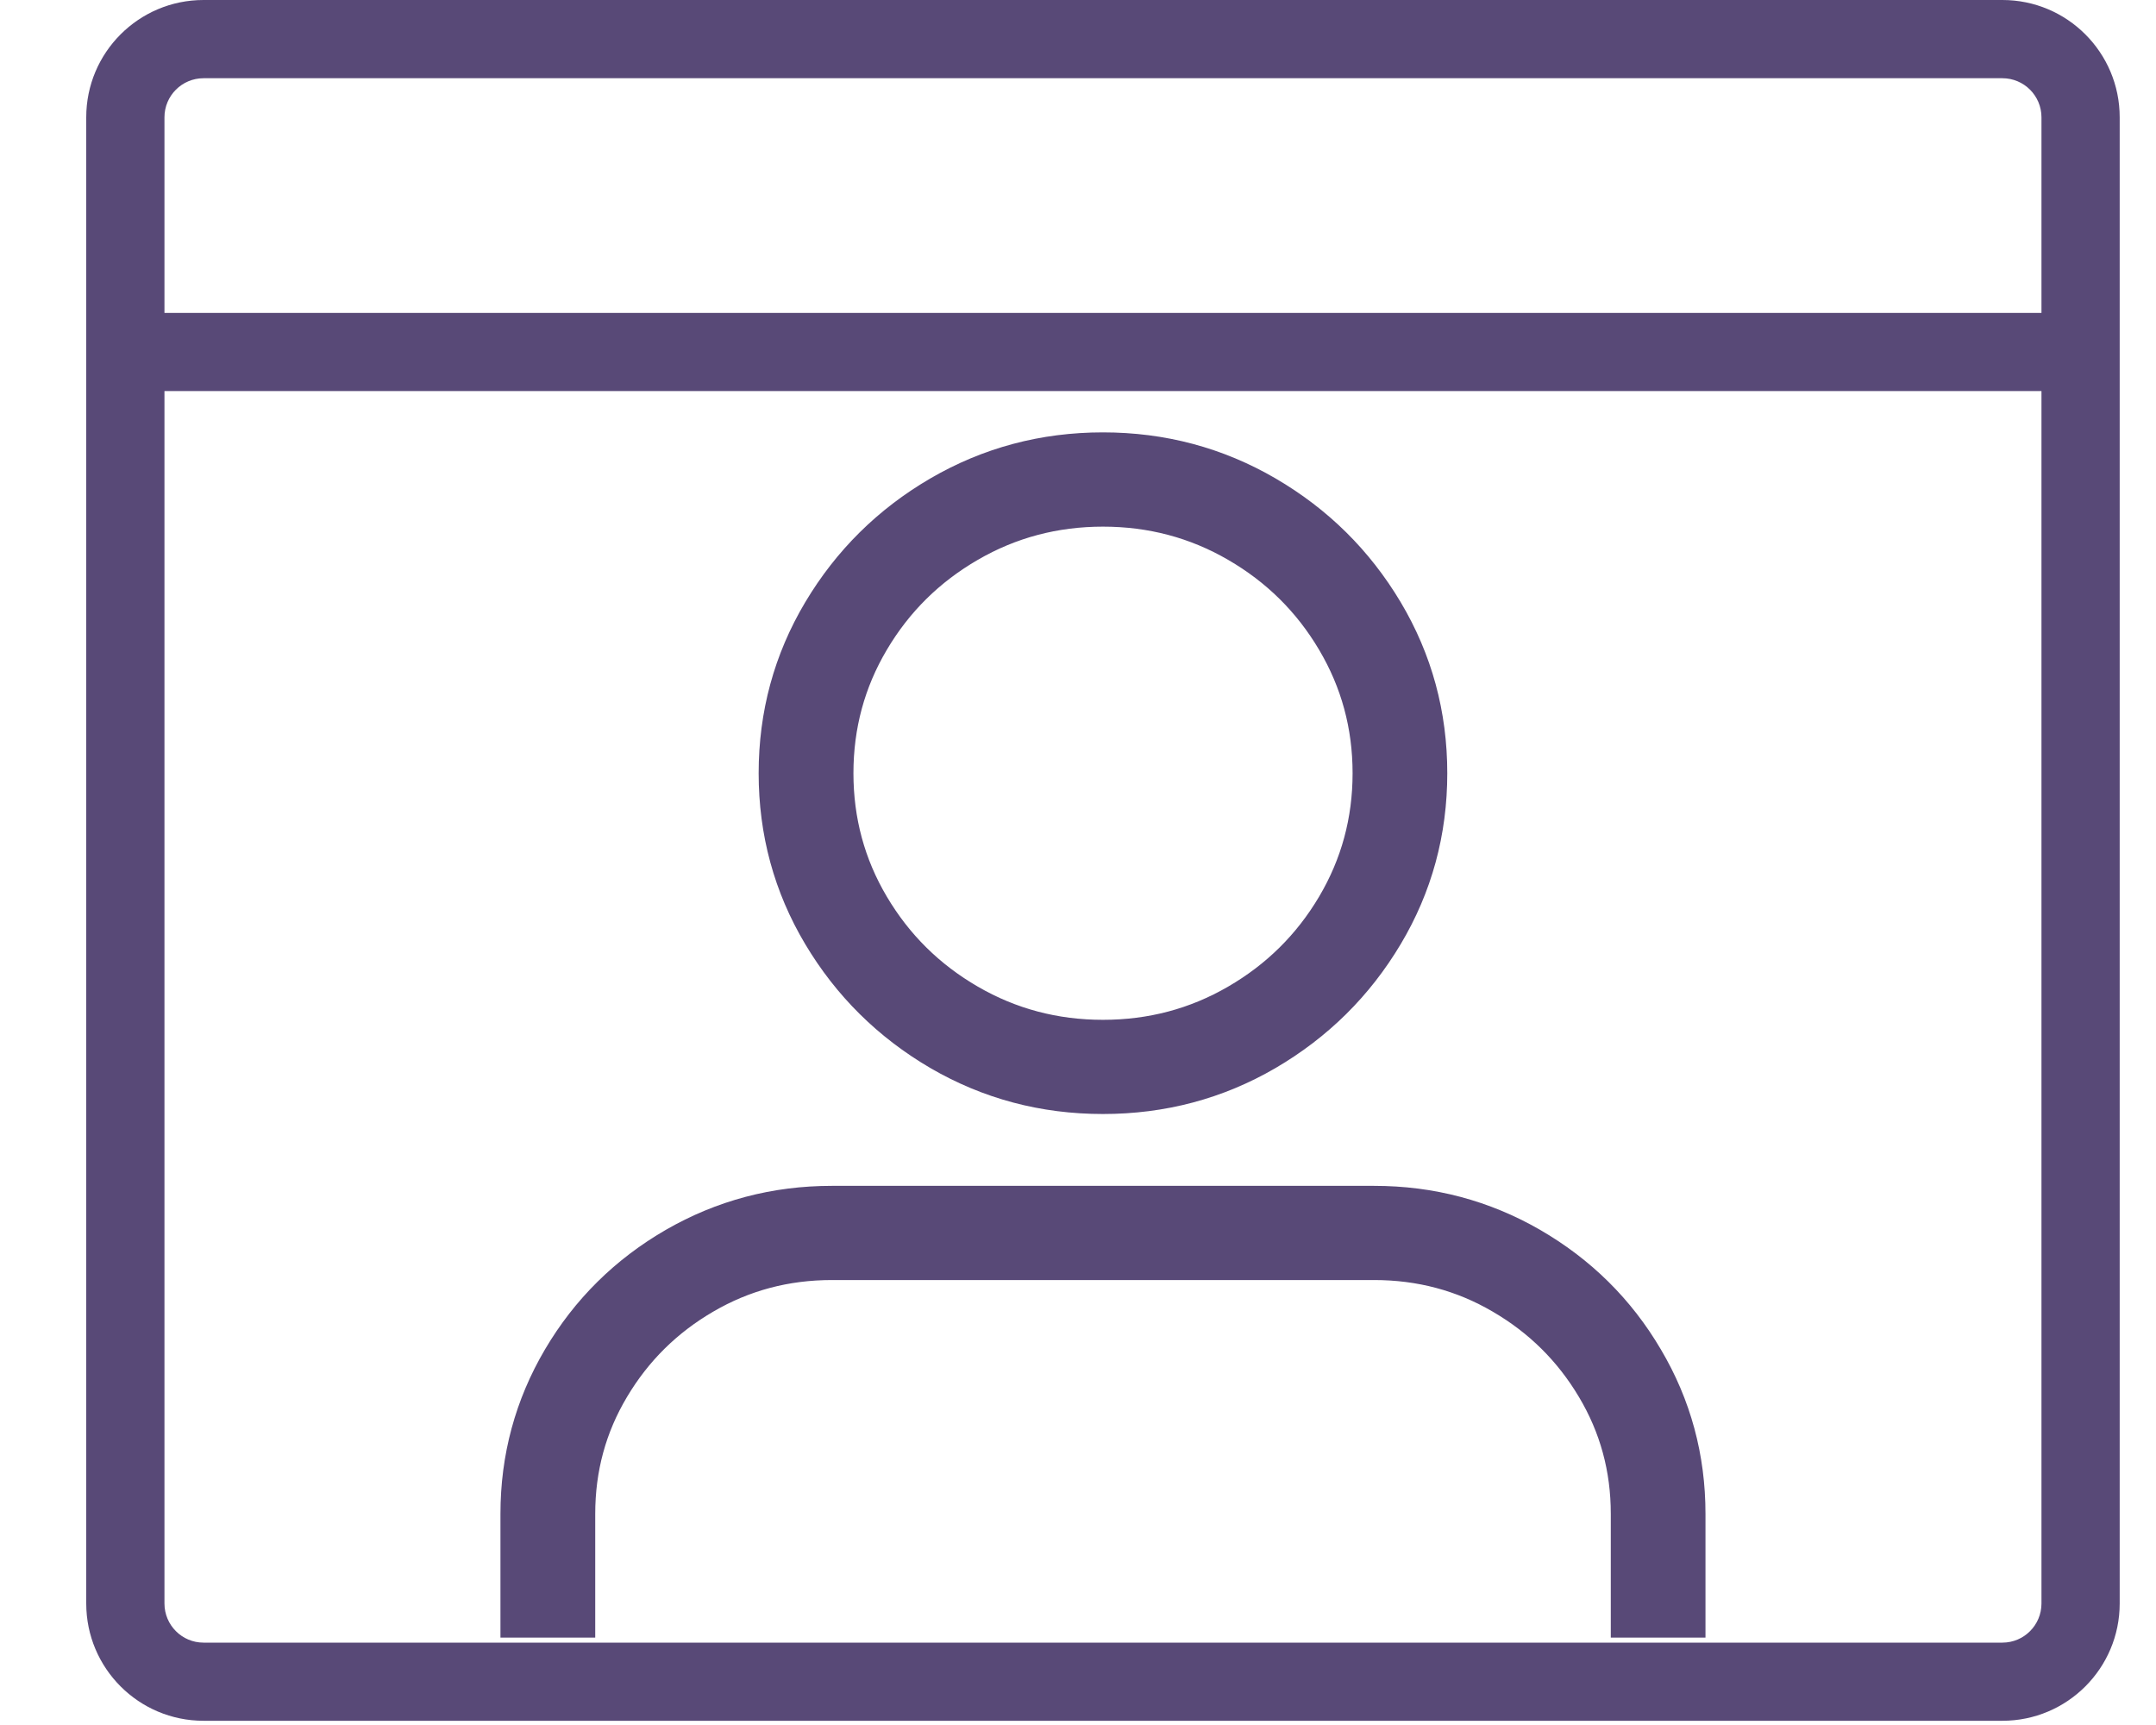
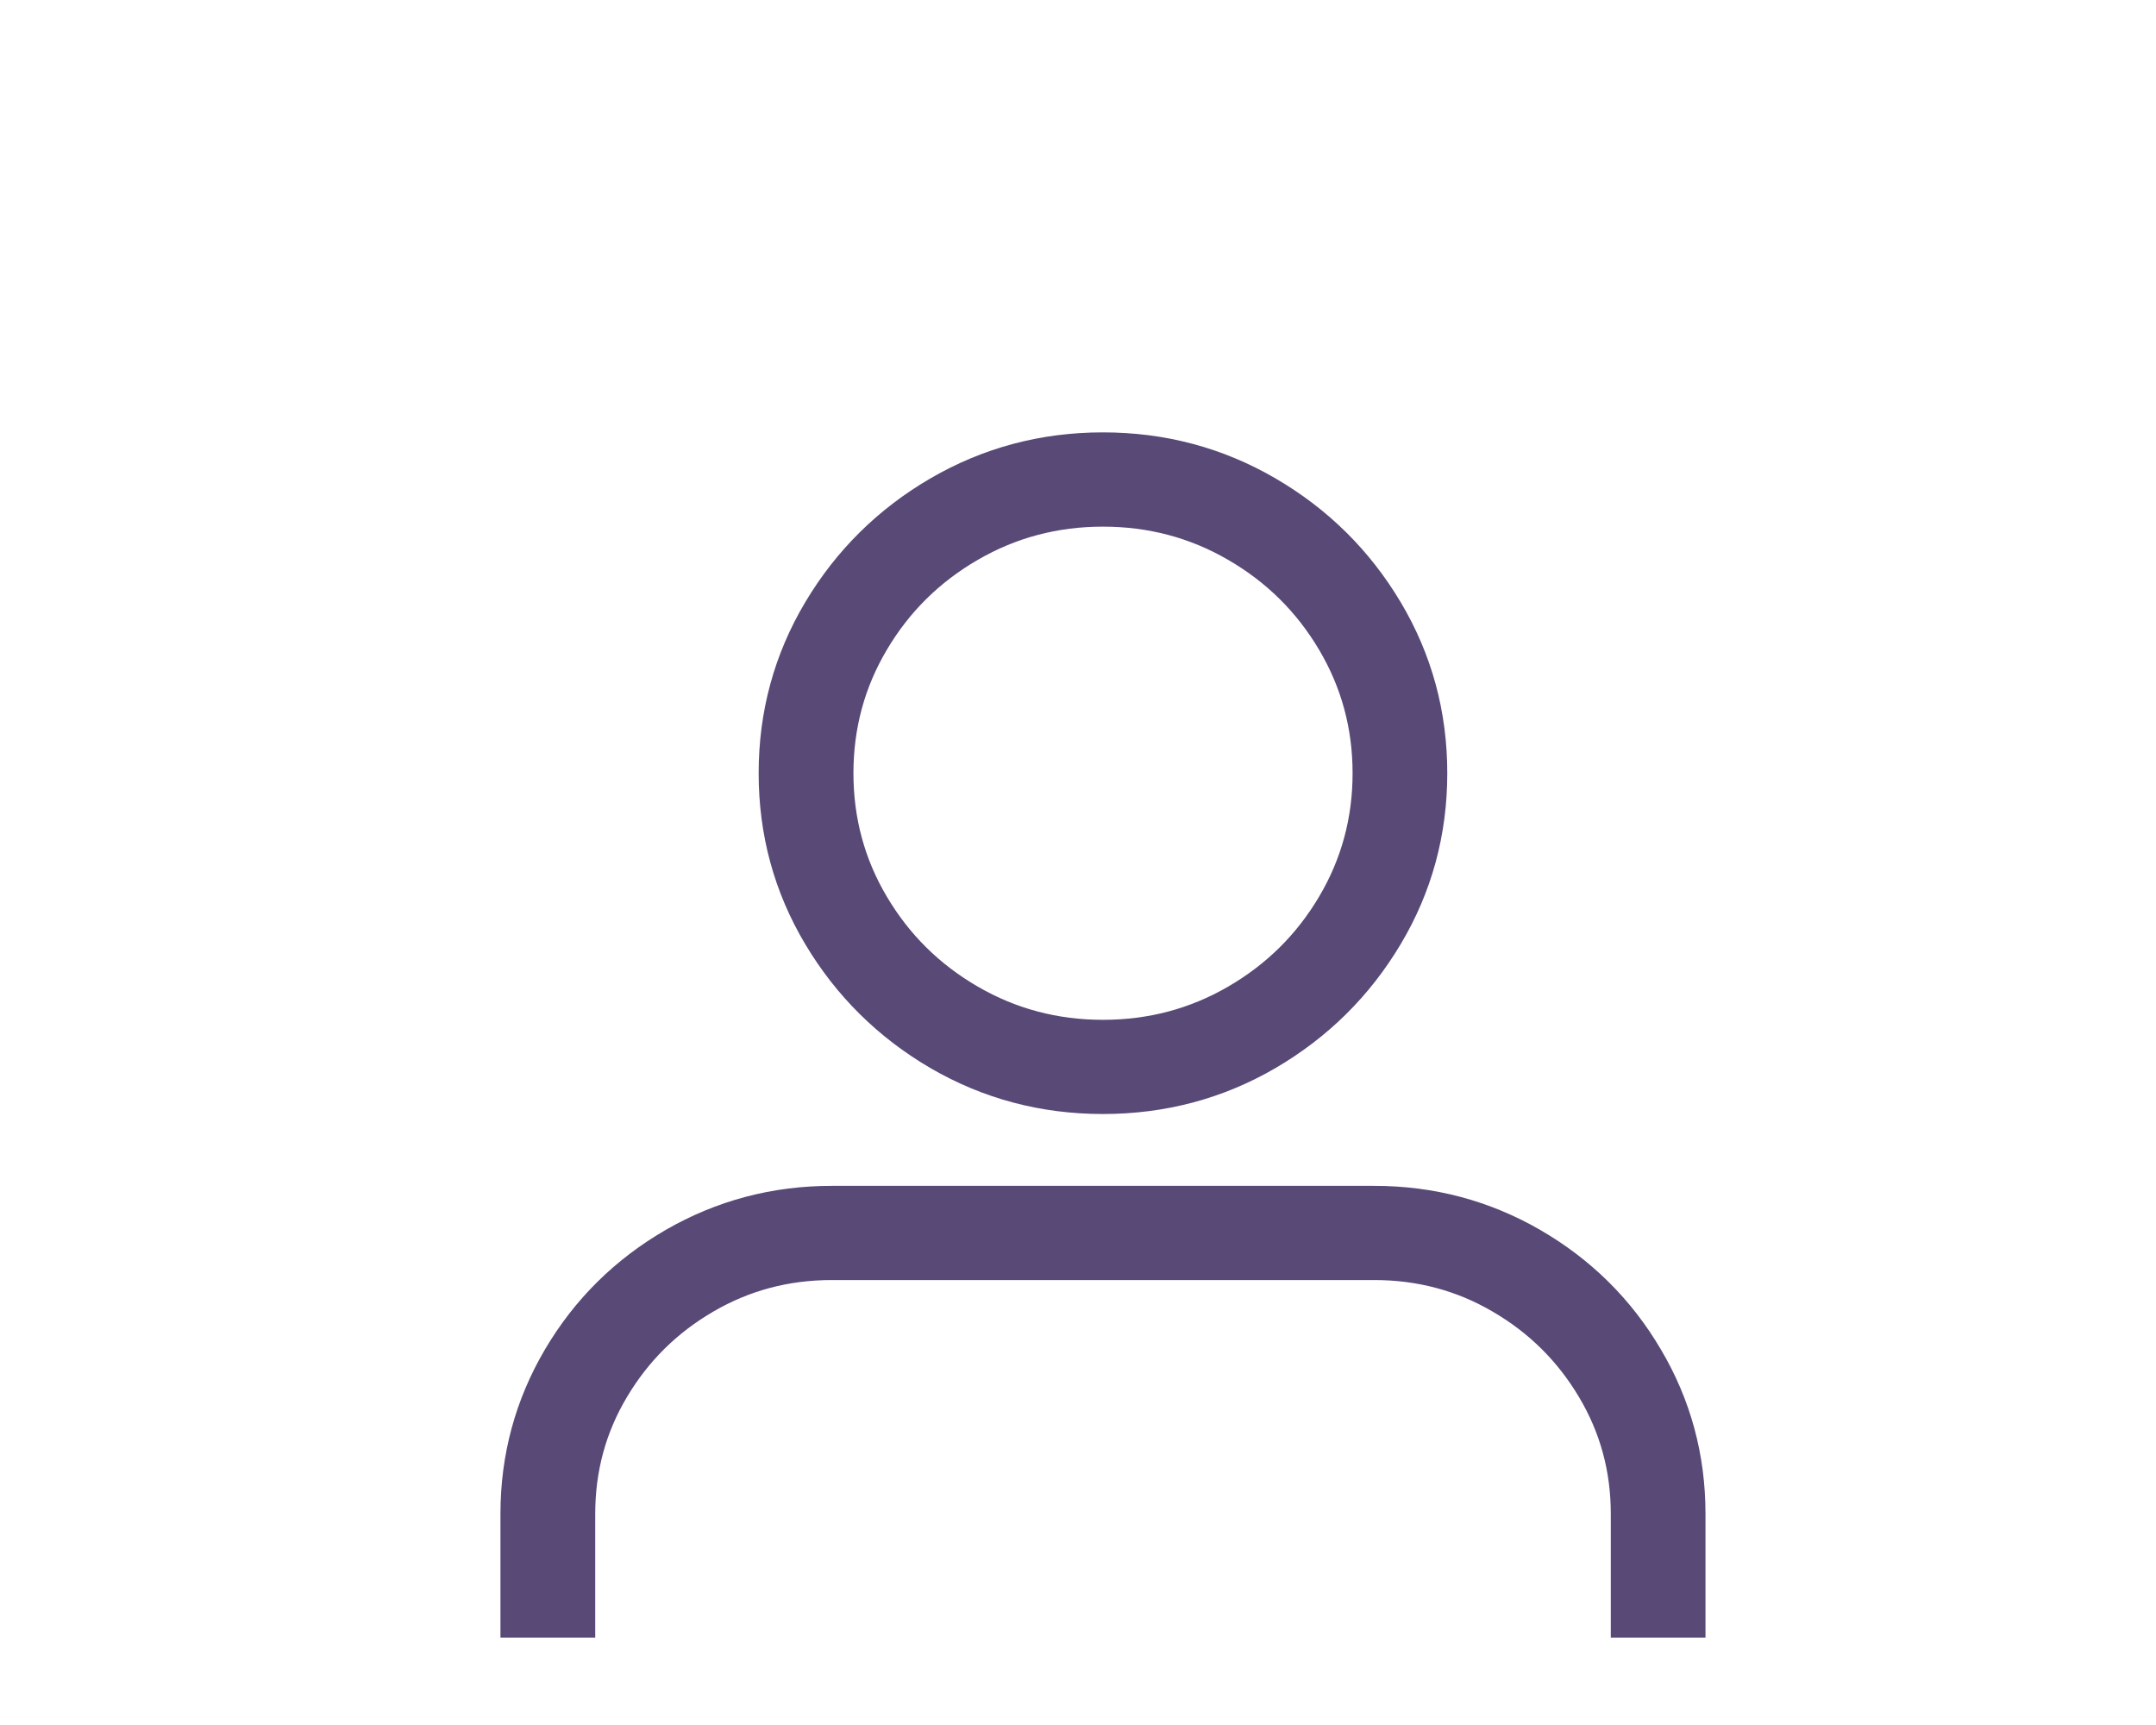
<svg xmlns="http://www.w3.org/2000/svg" width="25px" height="20px" viewBox="0 0 23 20" version="1.1">
  <title>07384FF6-BD89-40F0-A514-00EDFAC306D3@1x</title>
  <g id="Page-1" stroke="none" stroke-width="1" fill="none" fill-rule="evenodd">
    <g id="CW_Feature-list_Both" transform="translate(-100, -328)" fill="#584977">
      <g id="Group-7" transform="translate(100, 328)">
-         <path d="M22.219,19.045 L1.36,19.045 C1.11,19.045 0.907,18.842 0.907,18.591 L0.907,4.534 L22.672,4.534 L22.672,18.591 C22.672,18.842 22.469,19.045 22.219,19.045 L22.219,19.045 Z M19.045,1.8698493e-15 L1.36,1.8698493e-15 C0.609,1.8698493e-15 0,0.609 0,1.36 L0,11.789 L0,12.696 L0,18.591 C0,19.342 0.609,19.951 1.36,19.951 L22.219,19.951 C22.97,19.951 23.579,19.342 23.579,18.591 L23.579,1.36 C23.579,0.609 22.97,1.8698493e-15 22.219,1.8698493e-15 L19.951,1.8698493e-15 L19.045,1.8698493e-15 Z M22.672,1.36 L22.672,3.628 L0.907,3.628 L0.907,1.36 C0.907,1.11 1.11,0.907 1.36,0.907 L22.219,0.907 C22.469,0.907 22.672,1.11 22.672,1.36 L22.672,1.36 Z" id="Fill-1" />
        <path d="M5.053,17.552 C5.053,16.911 5.214,16.317 5.535,15.772 C5.857,15.226 6.294,14.795 6.845,14.476 C7.397,14.158 7.997,13.999 8.646,13.999 L14.933,13.999 C15.582,13.999 16.182,14.158 16.734,14.476 C17.285,14.795 17.722,15.226 18.043,15.772 C18.366,16.317 18.526,16.911 18.526,17.552 L18.526,18.737 L17.928,18.737 L17.928,17.552 C17.928,17.014 17.793,16.52 17.523,16.068 C17.254,15.616 16.891,15.257 16.434,14.991 C15.978,14.724 15.477,14.591 14.934,14.591 L8.646,14.591 C8.102,14.591 7.602,14.724 7.145,14.991 C6.688,15.257 6.325,15.616 6.056,16.068 C5.786,16.52 5.652,17.014 5.652,17.552 L5.652,18.737 L5.053,18.737 L5.053,17.552 Z M9.914,12.167 C9.343,11.833 8.889,11.384 8.552,10.819 C8.215,10.254 8.047,9.636 8.047,8.965 C8.047,8.294 8.215,7.676 8.552,7.11 C8.889,6.545 9.343,6.096 9.914,5.763 C10.486,5.43 11.111,5.263 11.789,5.263 C12.468,5.263 13.093,5.43 13.665,5.763 C14.236,6.096 14.69,6.545 15.027,7.11 C15.364,7.676 15.532,8.294 15.532,8.965 C15.532,9.636 15.364,10.254 15.027,10.819 C14.69,11.384 14.236,11.833 13.665,12.167 C13.093,12.5 12.468,12.666 11.789,12.666 C11.111,12.666 10.486,12.5 9.914,12.167 Z M13.365,11.656 C13.847,11.377 14.229,10.999 14.511,10.523 C14.793,10.047 14.934,9.527 14.934,8.965 C14.934,8.402 14.793,7.883 14.511,7.407 C14.229,6.93 13.847,6.553 13.365,6.274 C12.884,5.995 12.359,5.856 11.789,5.856 C11.221,5.856 10.695,5.995 10.214,6.274 C9.732,6.553 9.35,6.93 9.068,7.407 C8.786,7.883 8.646,8.402 8.646,8.965 C8.646,9.527 8.786,10.047 9.068,10.523 C9.35,10.999 9.732,11.377 10.214,11.656 C10.695,11.935 11.221,12.074 11.789,12.074 C12.359,12.074 12.884,11.935 13.365,11.656 Z" id="Shape" stroke="#584977" stroke-width="0.5" fill-rule="nonzero" />
      </g>
    </g>
  </g>
</svg>